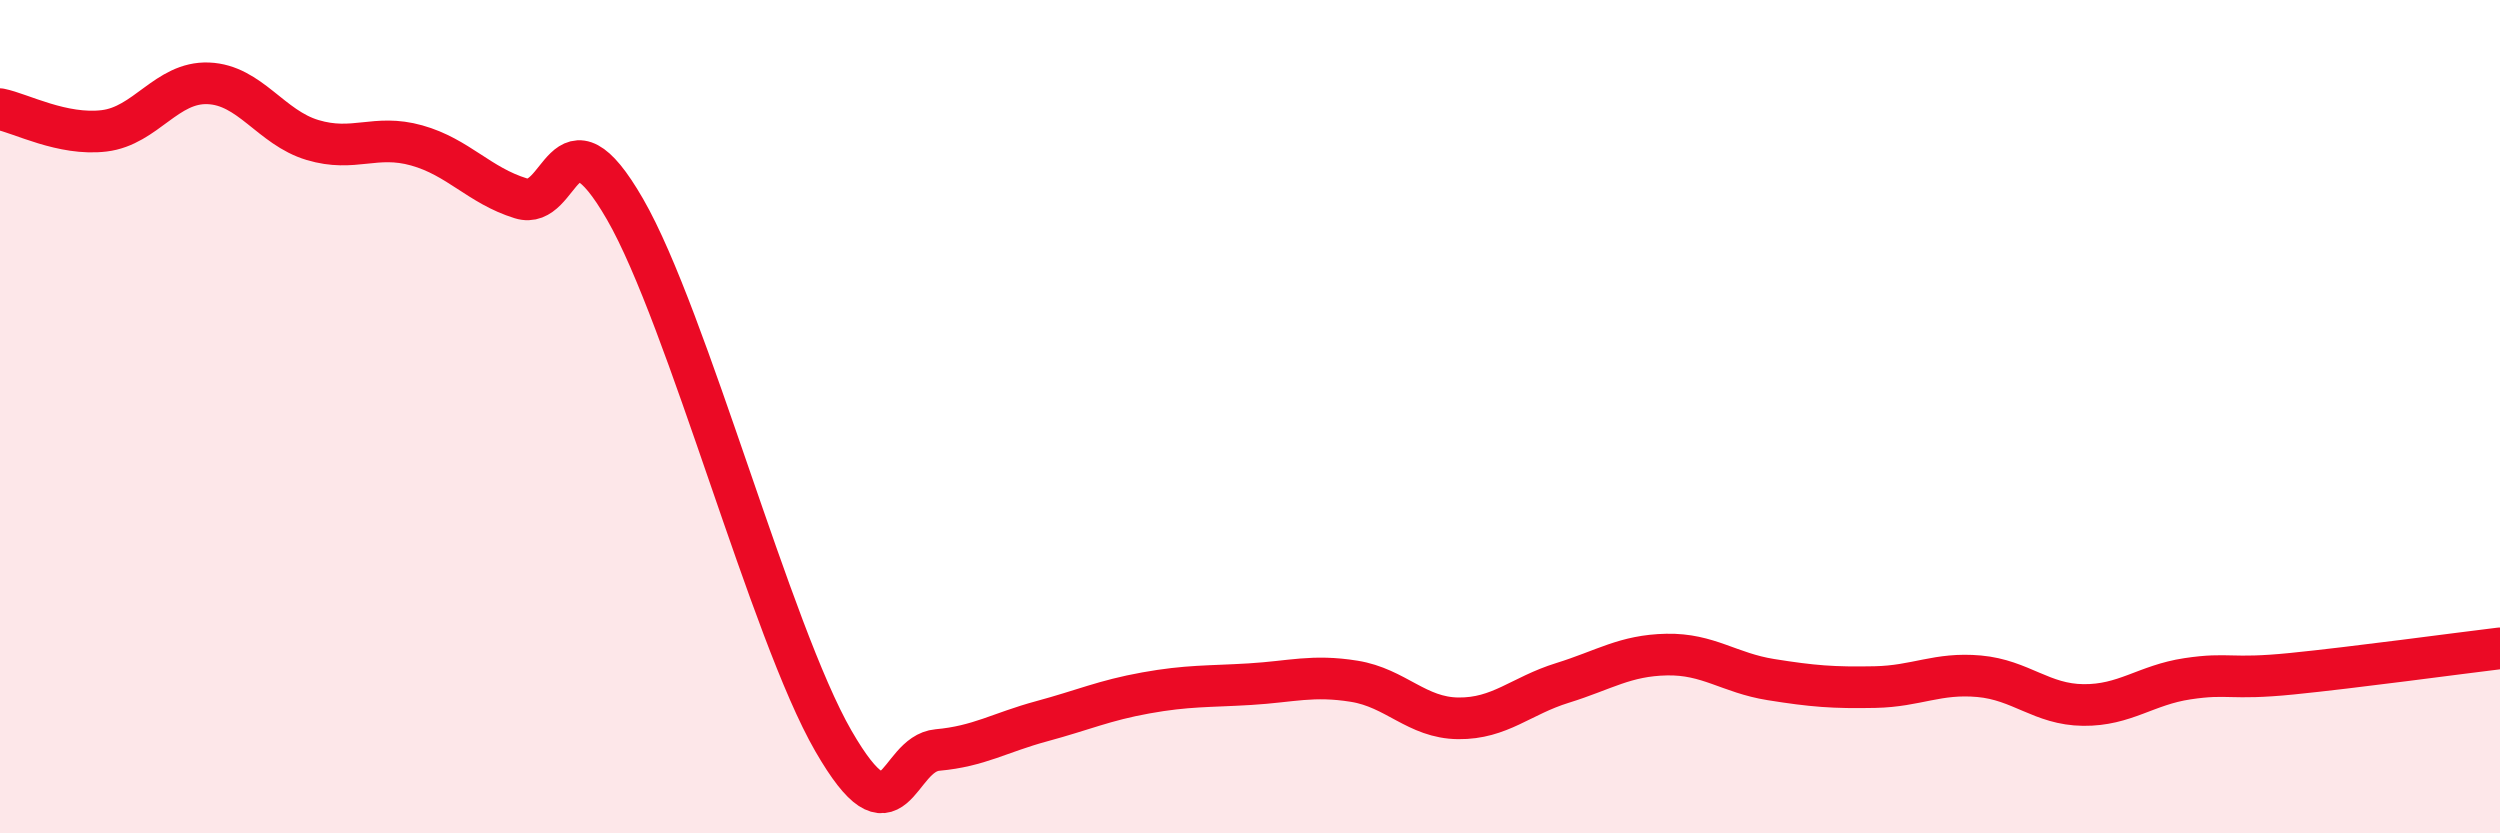
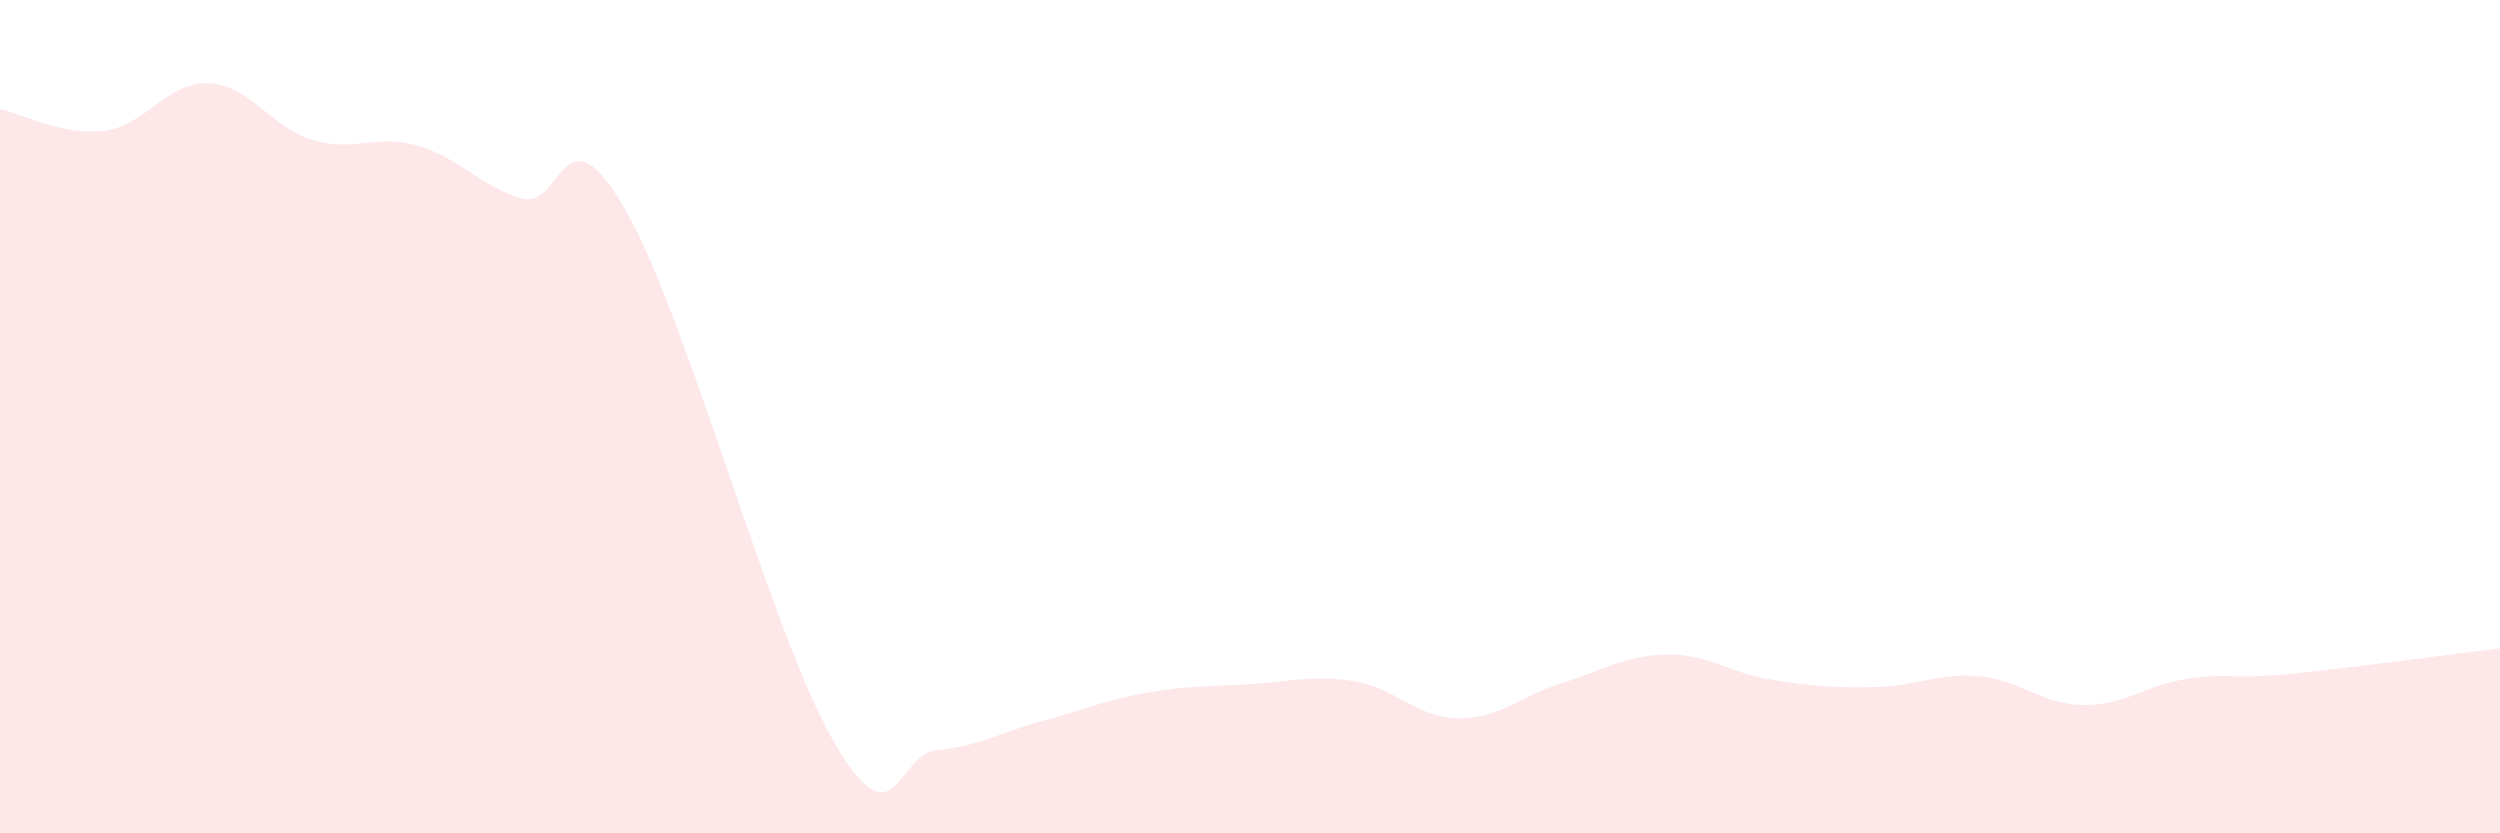
<svg xmlns="http://www.w3.org/2000/svg" width="60" height="20" viewBox="0 0 60 20">
  <path d="M 0,2.62 C 0.5,2.72 1.5,3.26 2.5,3.14 C 3.5,3.02 4,1.96 5,2 C 6,2.04 6.5,3.06 7.5,3.36 C 8.5,3.66 9,3.21 10,3.49 C 11,3.77 11.5,4.45 12.5,4.76 C 13.5,5.07 13.5,2.42 15,5.02 C 16.5,7.62 18.5,15.18 20,17.78 C 21.5,20.38 21.5,18.09 22.5,18 C 23.5,17.91 24,17.58 25,17.31 C 26,17.04 26.5,16.81 27.5,16.63 C 28.5,16.45 29,16.48 30,16.42 C 31,16.36 31.5,16.19 32.5,16.35 C 33.5,16.51 34,17.23 35,17.24 C 36,17.25 36.5,16.7 37.5,16.39 C 38.5,16.08 39,15.73 40,15.71 C 41,15.69 41.5,16.15 42.5,16.31 C 43.5,16.47 44,16.51 45,16.49 C 46,16.47 46.5,16.14 47.5,16.23 C 48.5,16.32 49,16.91 50,16.92 C 51,16.93 51.5,16.44 52.5,16.29 C 53.5,16.14 53.5,16.32 55,16.17 C 56.5,16.02 59,15.68 60,15.56L60 20L0 20Z" fill="#EB0A25" opacity="0.1" stroke-linecap="round" stroke-linejoin="round" />
-   <path d="M 0,2.62 C 0.5,2.72 1.5,3.26 2.5,3.14 C 3.5,3.02 4,1.96 5,2 C 6,2.04 6.5,3.06 7.5,3.36 C 8.5,3.66 9,3.21 10,3.49 C 11,3.77 11.5,4.45 12.5,4.76 C 13.5,5.07 13.5,2.42 15,5.02 C 16.5,7.62 18.5,15.18 20,17.78 C 21.5,20.38 21.5,18.09 22.5,18 C 23.5,17.91 24,17.58 25,17.31 C 26,17.04 26.5,16.81 27.5,16.63 C 28.5,16.45 29,16.48 30,16.42 C 31,16.36 31.5,16.19 32.5,16.35 C 33.5,16.51 34,17.23 35,17.24 C 36,17.25 36.5,16.7 37.5,16.39 C 38.5,16.08 39,15.73 40,15.71 C 41,15.69 41.5,16.15 42.5,16.31 C 43.5,16.47 44,16.51 45,16.49 C 46,16.47 46.5,16.14 47.5,16.23 C 48.5,16.32 49,16.91 50,16.92 C 51,16.93 51.5,16.44 52.5,16.29 C 53.5,16.14 53.5,16.32 55,16.17 C 56.5,16.02 59,15.68 60,15.56" stroke="#EB0A25" stroke-width="1" fill="none" stroke-linecap="round" stroke-linejoin="round" />
</svg>